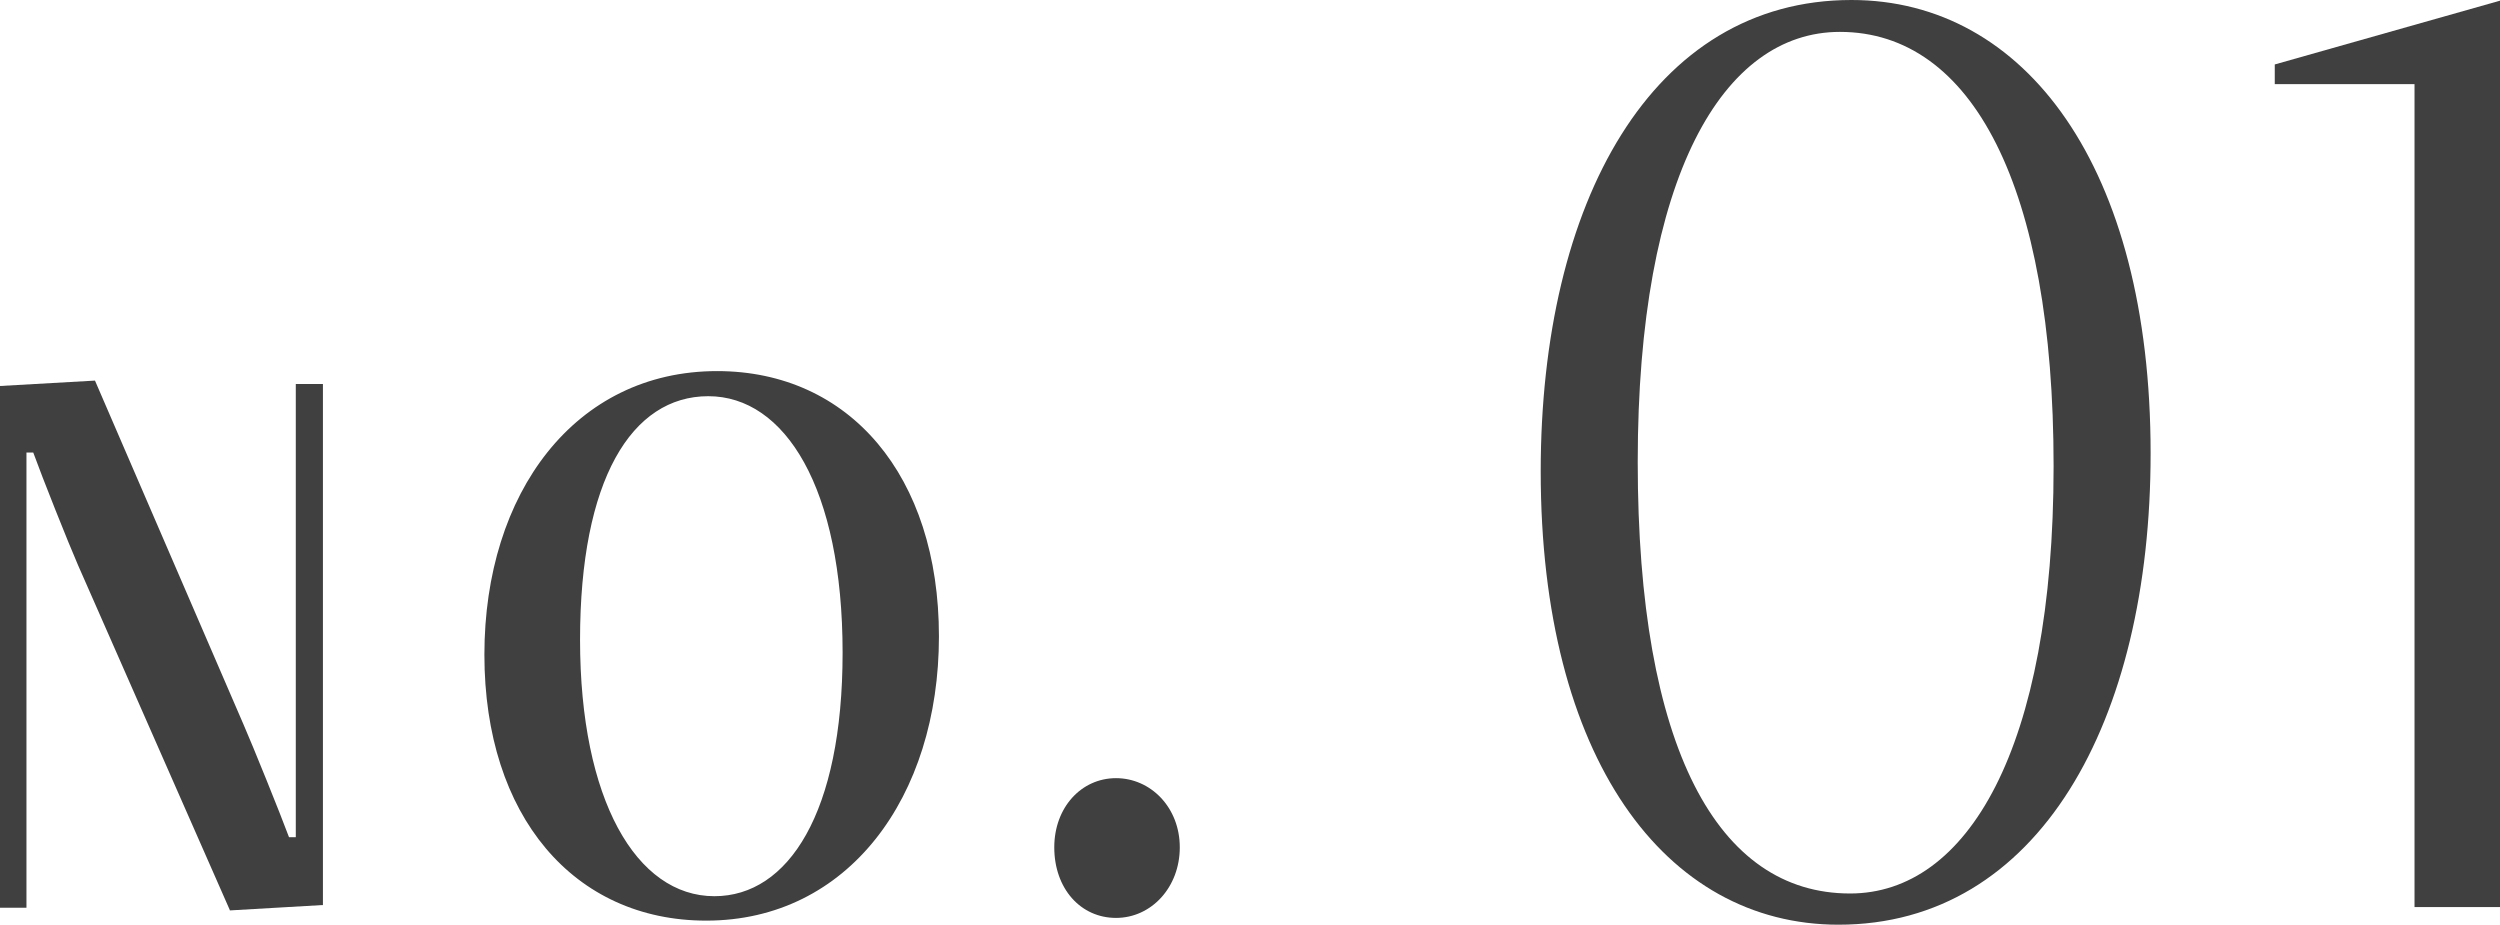
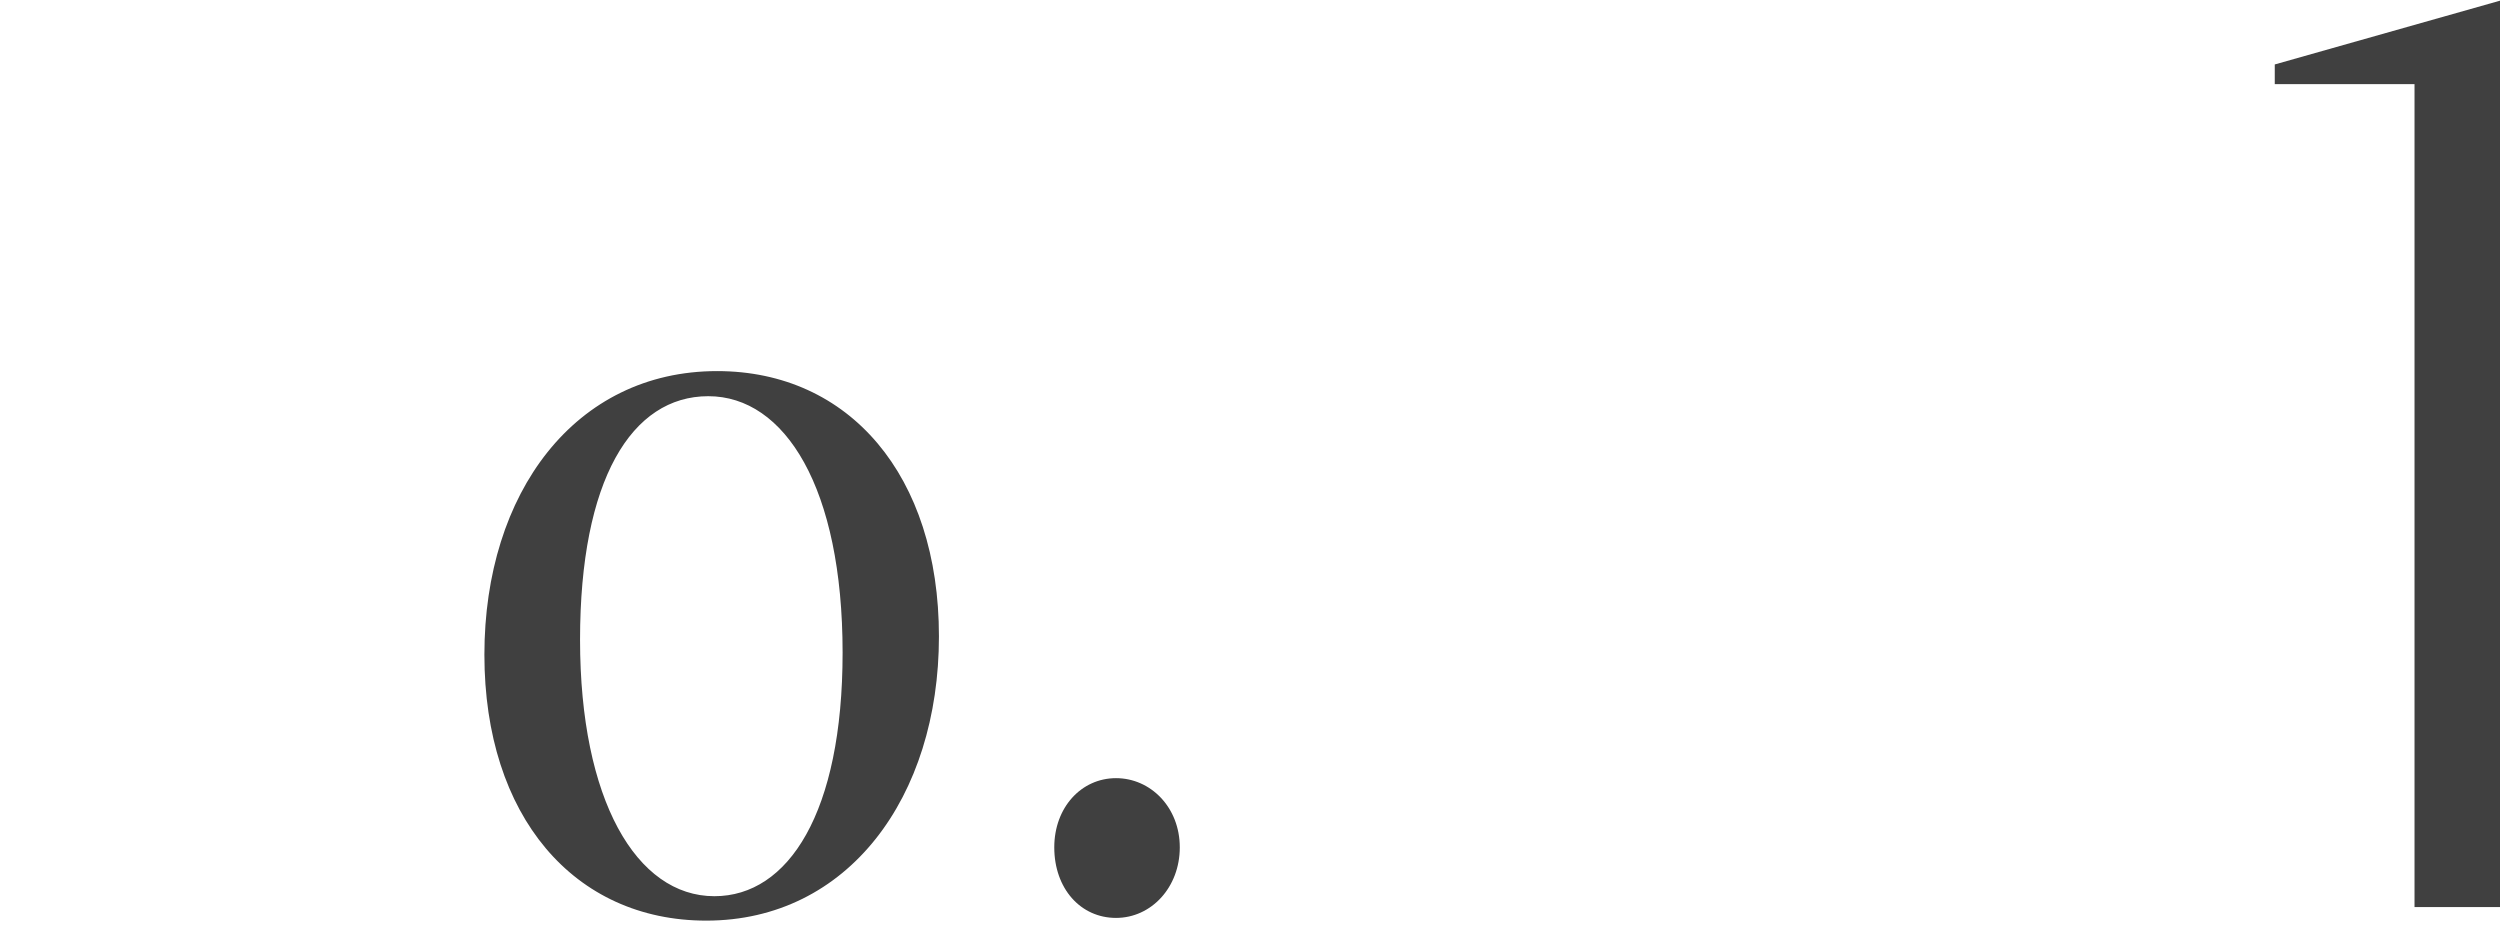
<svg xmlns="http://www.w3.org/2000/svg" height="13.63" viewBox="0 0 36.85 13.63" width="36.85">
  <g fill="#404040">
-     <path d="m3.39 13.42-2.24-5.09c-.14-.32-.53-1.3-.66-1.66h-.1v6.71h-.4v-7.69l1.41-.08 2.19 5.07c.14.32.54 1.31.67 1.66h.1v-6.68h.4v7.68l-1.38.08z" />
    <path d="m7.14 9.65c0-2.39 1.34-4.18 3.43-4.18 1.95 0 3.27 1.54 3.27 3.91s-1.34 4.19-3.43 4.19c-1.95 0-3.27-1.54-3.27-3.92zm5.28-.03c0-2.43-.85-3.78-1.98-3.78s-1.89 1.23-1.89 3.59.83 3.78 1.98 3.78c1.09 0 1.89-1.23 1.89-3.59z" />
    <path d="m15.54 12.49c0-.59.4-1.02.91-1.02s.94.43.94 1.02-.42 1.04-.94 1.04-.91-.43-.91-1.04z" />
-     <path d="m22.71 6.95c0-3.97 1.64-6.95 4.58-6.95 2.56 0 4.41 2.46 4.41 6.68 0 3.97-1.66 6.95-4.6 6.95-2.56 0-4.39-2.46-4.39-6.68zm7.56-.08c0-4.12-1.2-6.4-3.15-6.4-1.72 0-2.98 2.12-2.98 6.34s1.18 6.36 3.13 6.36c1.72 0 3-2.12 3-6.3z" />
    <path d="m35.59 13.37v-12.13h-2.06v-.29l3.32-.94v13.36z" />
  </g>
</svg>